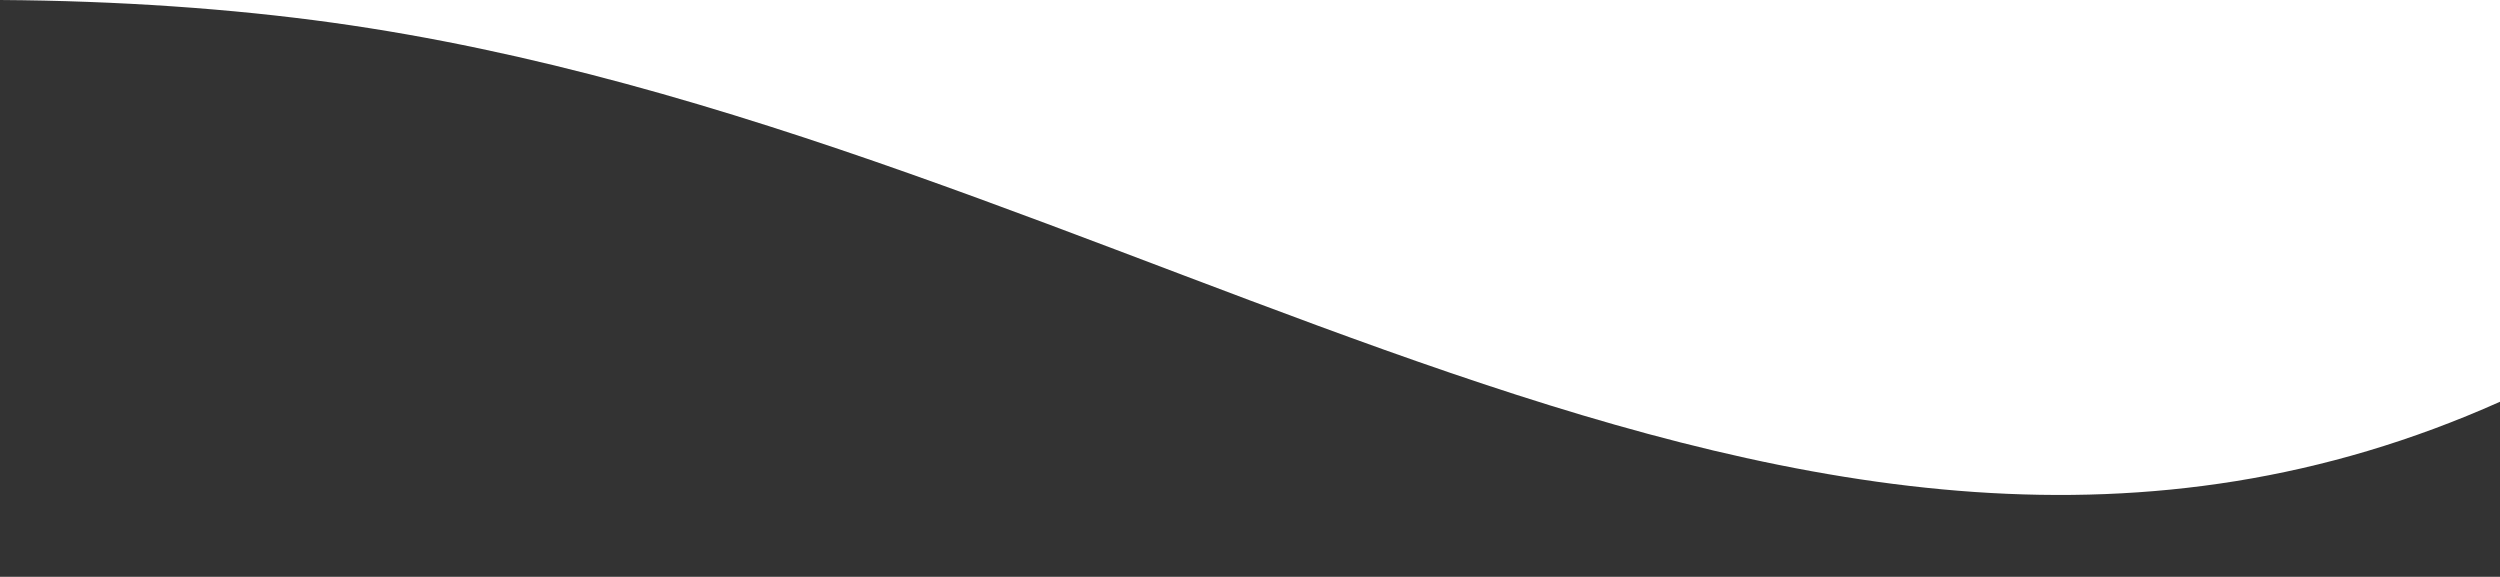
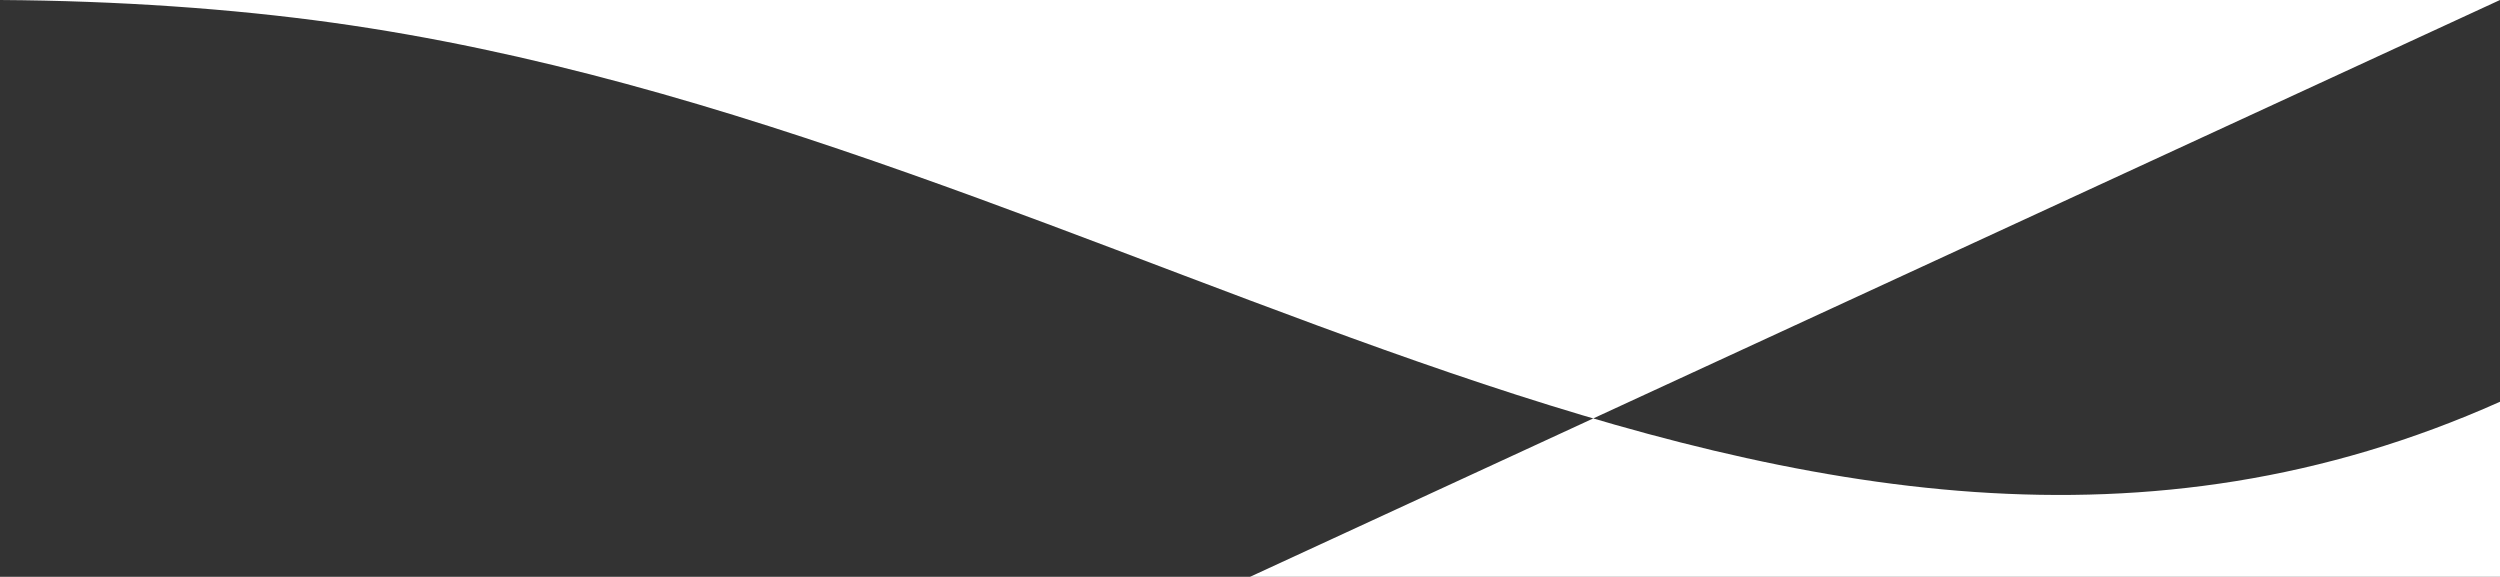
<svg xmlns="http://www.w3.org/2000/svg" width="1920px" height="443px" viewBox="0 0 1920 443" version="1.1">
  <rect x="0" y="0" width="1920" height="443" fill="#333333" stroke="none" />
  <title>top swoop white</title>
  <desc>Created with Sketch.</desc>
  <g id="top-swoop-white" stroke="none" stroke-width="1" fill="none" fill-rule="evenodd">
-     <path d="M960,443 L0,443 L0,0 C90.947,0.58 178.152,6.673 255.12,17.375 C870.533,102.935 1375,552.133 1920,308.553 L1920,443 L960,443 L0,443 L0,0 L1920,0 L1920,443 L960,443 Z" id="Combined-Shape" fill="#FFFFFF" />
+     <path d="M960,443 L0,443 L0,0 C90.947,0.58 178.152,6.673 255.12,17.375 C870.533,102.935 1375,552.133 1920,308.553 L1920,443 L960,443 L0,443 L0,0 L1920,0 L960,443 Z" id="Combined-Shape" fill="#FFFFFF" />
  </g>
</svg>